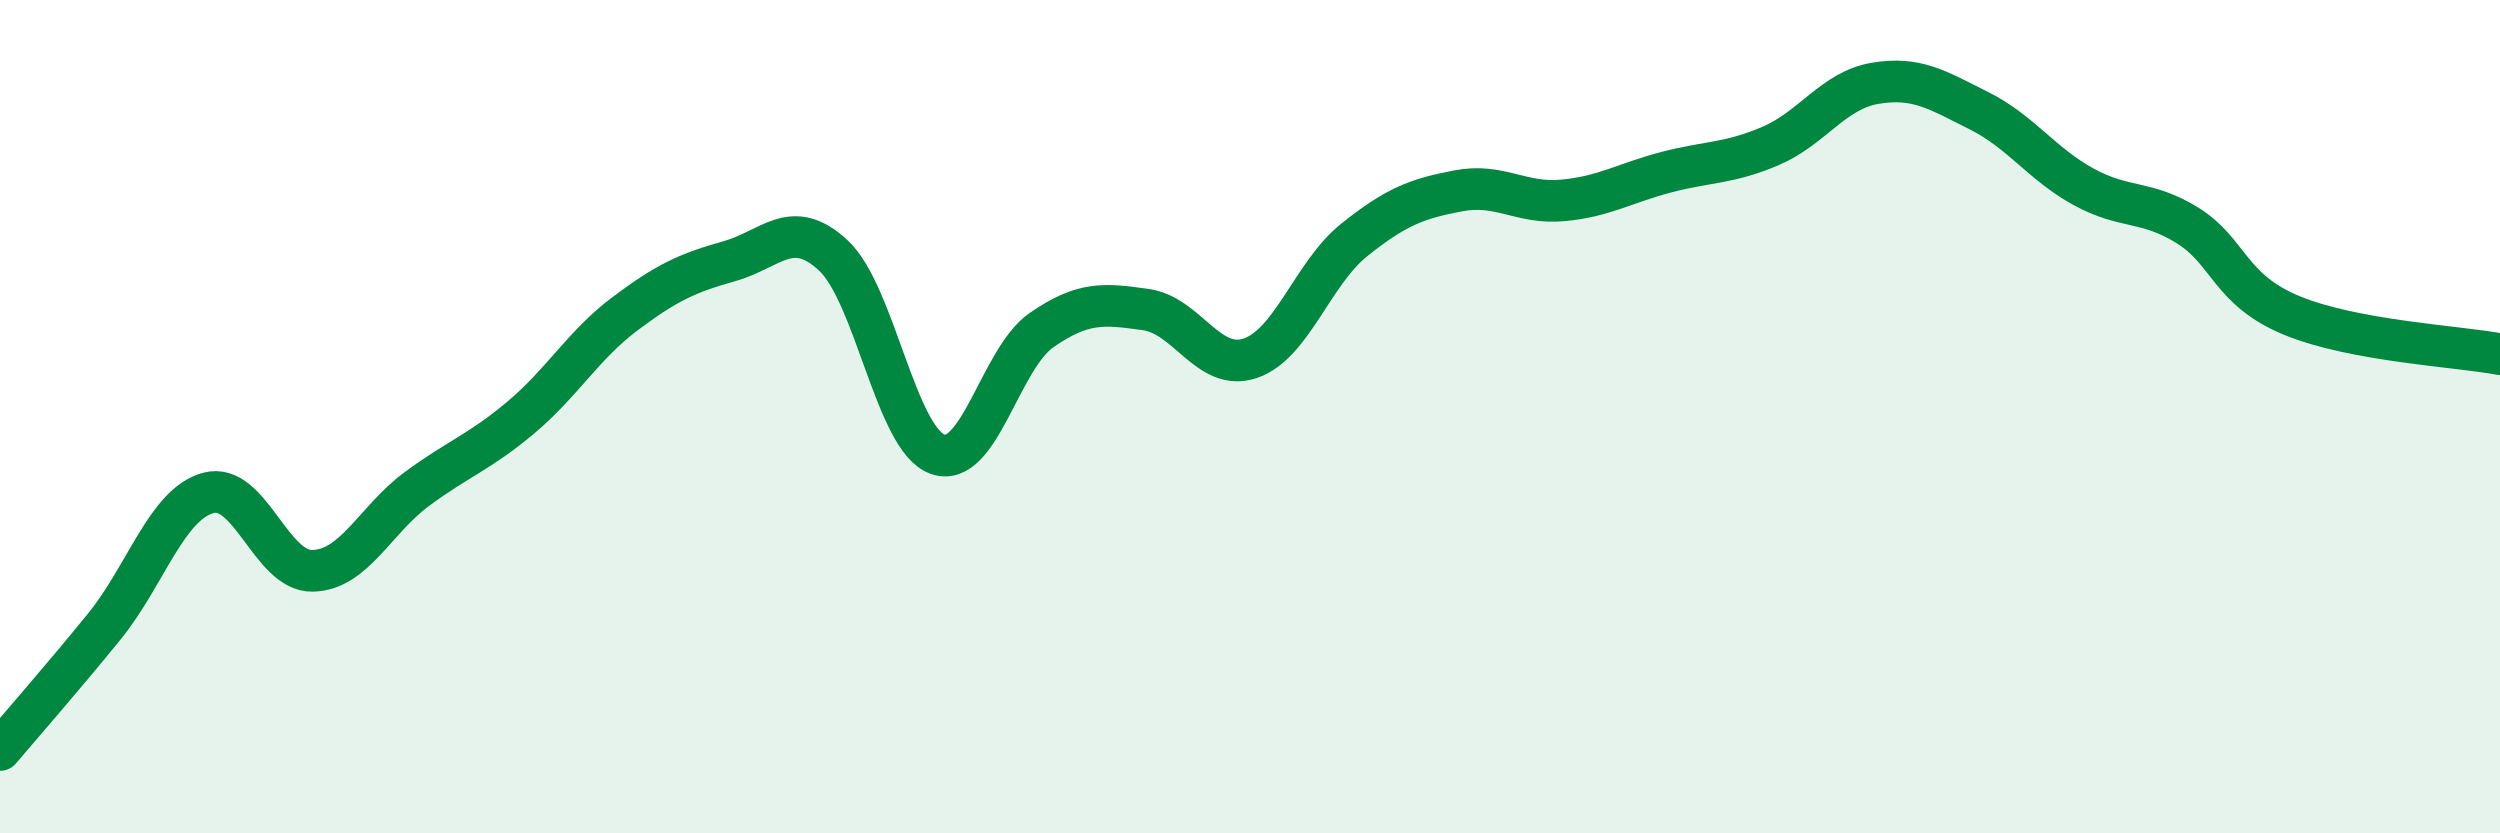
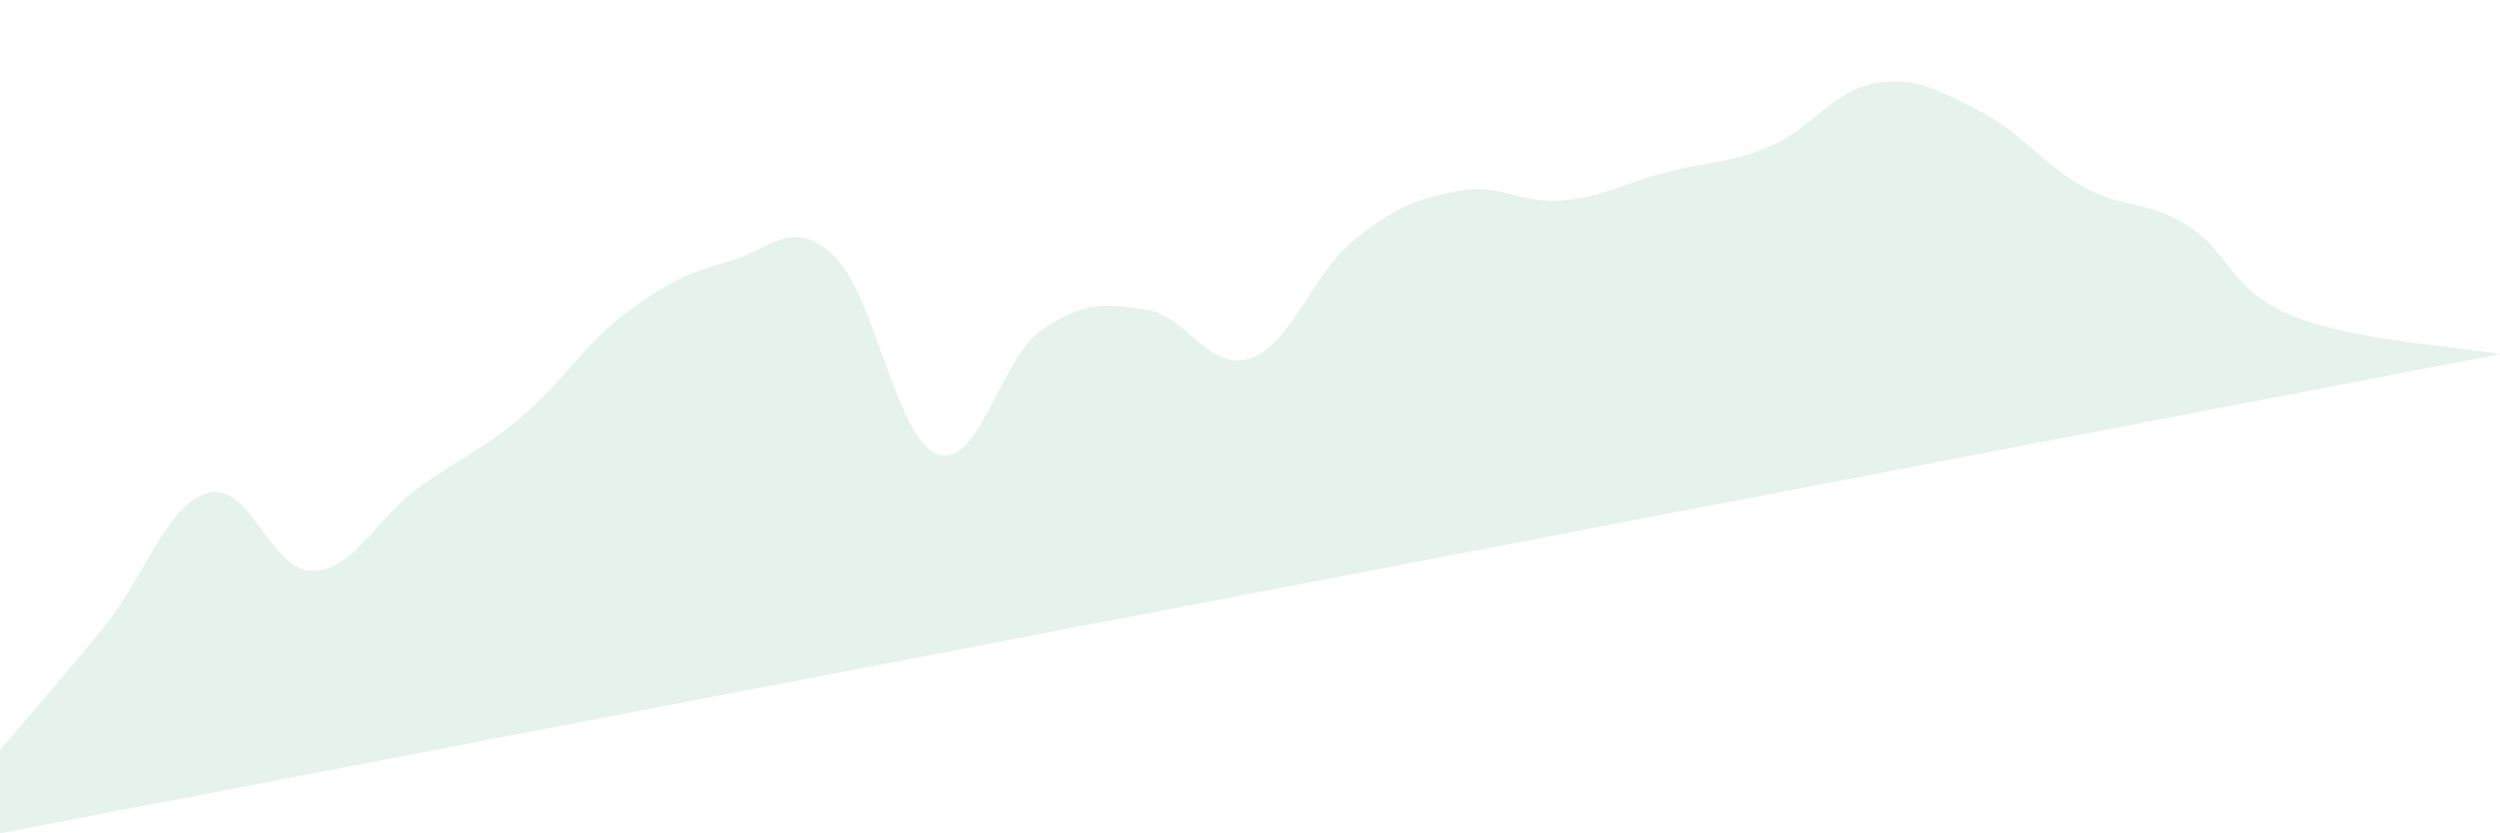
<svg xmlns="http://www.w3.org/2000/svg" width="60" height="20" viewBox="0 0 60 20">
-   <path d="M 0,18 C 0.5,17.41 1.5,16.27 2.5,15.04 C 3.5,13.81 4,12.1 5,11.83 C 6,11.56 6.5,13.72 7.5,13.7 C 8.5,13.68 9,12.48 10,11.74 C 11,11 11.5,10.86 12.5,10.02 C 13.5,9.18 14,8.28 15,7.53 C 16,6.78 16.5,6.55 17.5,6.27 C 18.5,5.99 19,5.2 20,6.13 C 21,7.06 21.5,10.54 22.5,10.9 C 23.5,11.26 24,8.61 25,7.92 C 26,7.23 26.5,7.29 27.5,7.43 C 28.5,7.57 29,8.93 30,8.6 C 31,8.27 31.5,6.56 32.5,5.76 C 33.5,4.96 34,4.77 35,4.58 C 36,4.39 36.5,4.9 37.5,4.81 C 38.5,4.72 39,4.39 40,4.13 C 41,3.87 41.5,3.93 42.5,3.5 C 43.5,3.07 44,2.17 45,2 C 46,1.83 46.5,2.16 47.5,2.66 C 48.5,3.16 49,3.93 50,4.48 C 51,5.03 51.5,4.79 52.5,5.41 C 53.5,6.03 53.5,6.95 55,7.57 C 56.5,8.19 59,8.31 60,8.5L60 20L0 20Z" fill="#008740" opacity="0.1" stroke-linecap="round" stroke-linejoin="round" />
-   <path d="M 0,18 C 0.5,17.41 1.5,16.27 2.5,15.04 C 3.5,13.81 4,12.1 5,11.83 C 6,11.56 6.5,13.72 7.5,13.7 C 8.5,13.68 9,12.48 10,11.74 C 11,11 11.5,10.86 12.5,10.02 C 13.5,9.18 14,8.28 15,7.53 C 16,6.78 16.5,6.55 17.5,6.27 C 18.5,5.99 19,5.2 20,6.13 C 21,7.06 21.5,10.54 22.5,10.9 C 23.5,11.26 24,8.61 25,7.92 C 26,7.23 26.5,7.29 27.5,7.43 C 28.5,7.57 29,8.93 30,8.6 C 31,8.27 31.5,6.56 32.5,5.76 C 33.5,4.96 34,4.77 35,4.58 C 36,4.39 36.5,4.9 37.5,4.81 C 38.5,4.72 39,4.39 40,4.13 C 41,3.87 41.5,3.93 42.5,3.5 C 43.5,3.07 44,2.17 45,2 C 46,1.83 46.5,2.16 47.5,2.66 C 48.5,3.16 49,3.93 50,4.48 C 51,5.03 51.5,4.79 52.5,5.41 C 53.5,6.03 53.5,6.95 55,7.57 C 56.5,8.19 59,8.31 60,8.5" stroke="#008740" stroke-width="1" fill="none" stroke-linecap="round" stroke-linejoin="round" />
+   <path d="M 0,18 C 0.5,17.41 1.5,16.27 2.5,15.04 C 3.5,13.81 4,12.1 5,11.83 C 6,11.56 6.5,13.72 7.5,13.7 C 8.5,13.68 9,12.48 10,11.74 C 11,11 11.5,10.86 12.5,10.02 C 13.5,9.18 14,8.28 15,7.53 C 16,6.78 16.5,6.55 17.5,6.27 C 18.5,5.99 19,5.2 20,6.13 C 21,7.06 21.5,10.54 22.5,10.9 C 23.5,11.26 24,8.61 25,7.92 C 26,7.23 26.5,7.29 27.5,7.43 C 28.5,7.57 29,8.93 30,8.6 C 31,8.27 31.5,6.56 32.5,5.76 C 33.5,4.96 34,4.77 35,4.58 C 36,4.39 36.5,4.9 37.5,4.81 C 38.5,4.72 39,4.39 40,4.13 C 41,3.87 41.5,3.93 42.5,3.5 C 43.5,3.07 44,2.17 45,2 C 46,1.83 46.5,2.16 47.5,2.66 C 48.5,3.16 49,3.93 50,4.48 C 51,5.03 51.5,4.79 52.5,5.41 C 53.5,6.03 53.5,6.95 55,7.57 C 56.5,8.19 59,8.31 60,8.5L0 20Z" fill="#008740" opacity="0.1" stroke-linecap="round" stroke-linejoin="round" />
</svg>